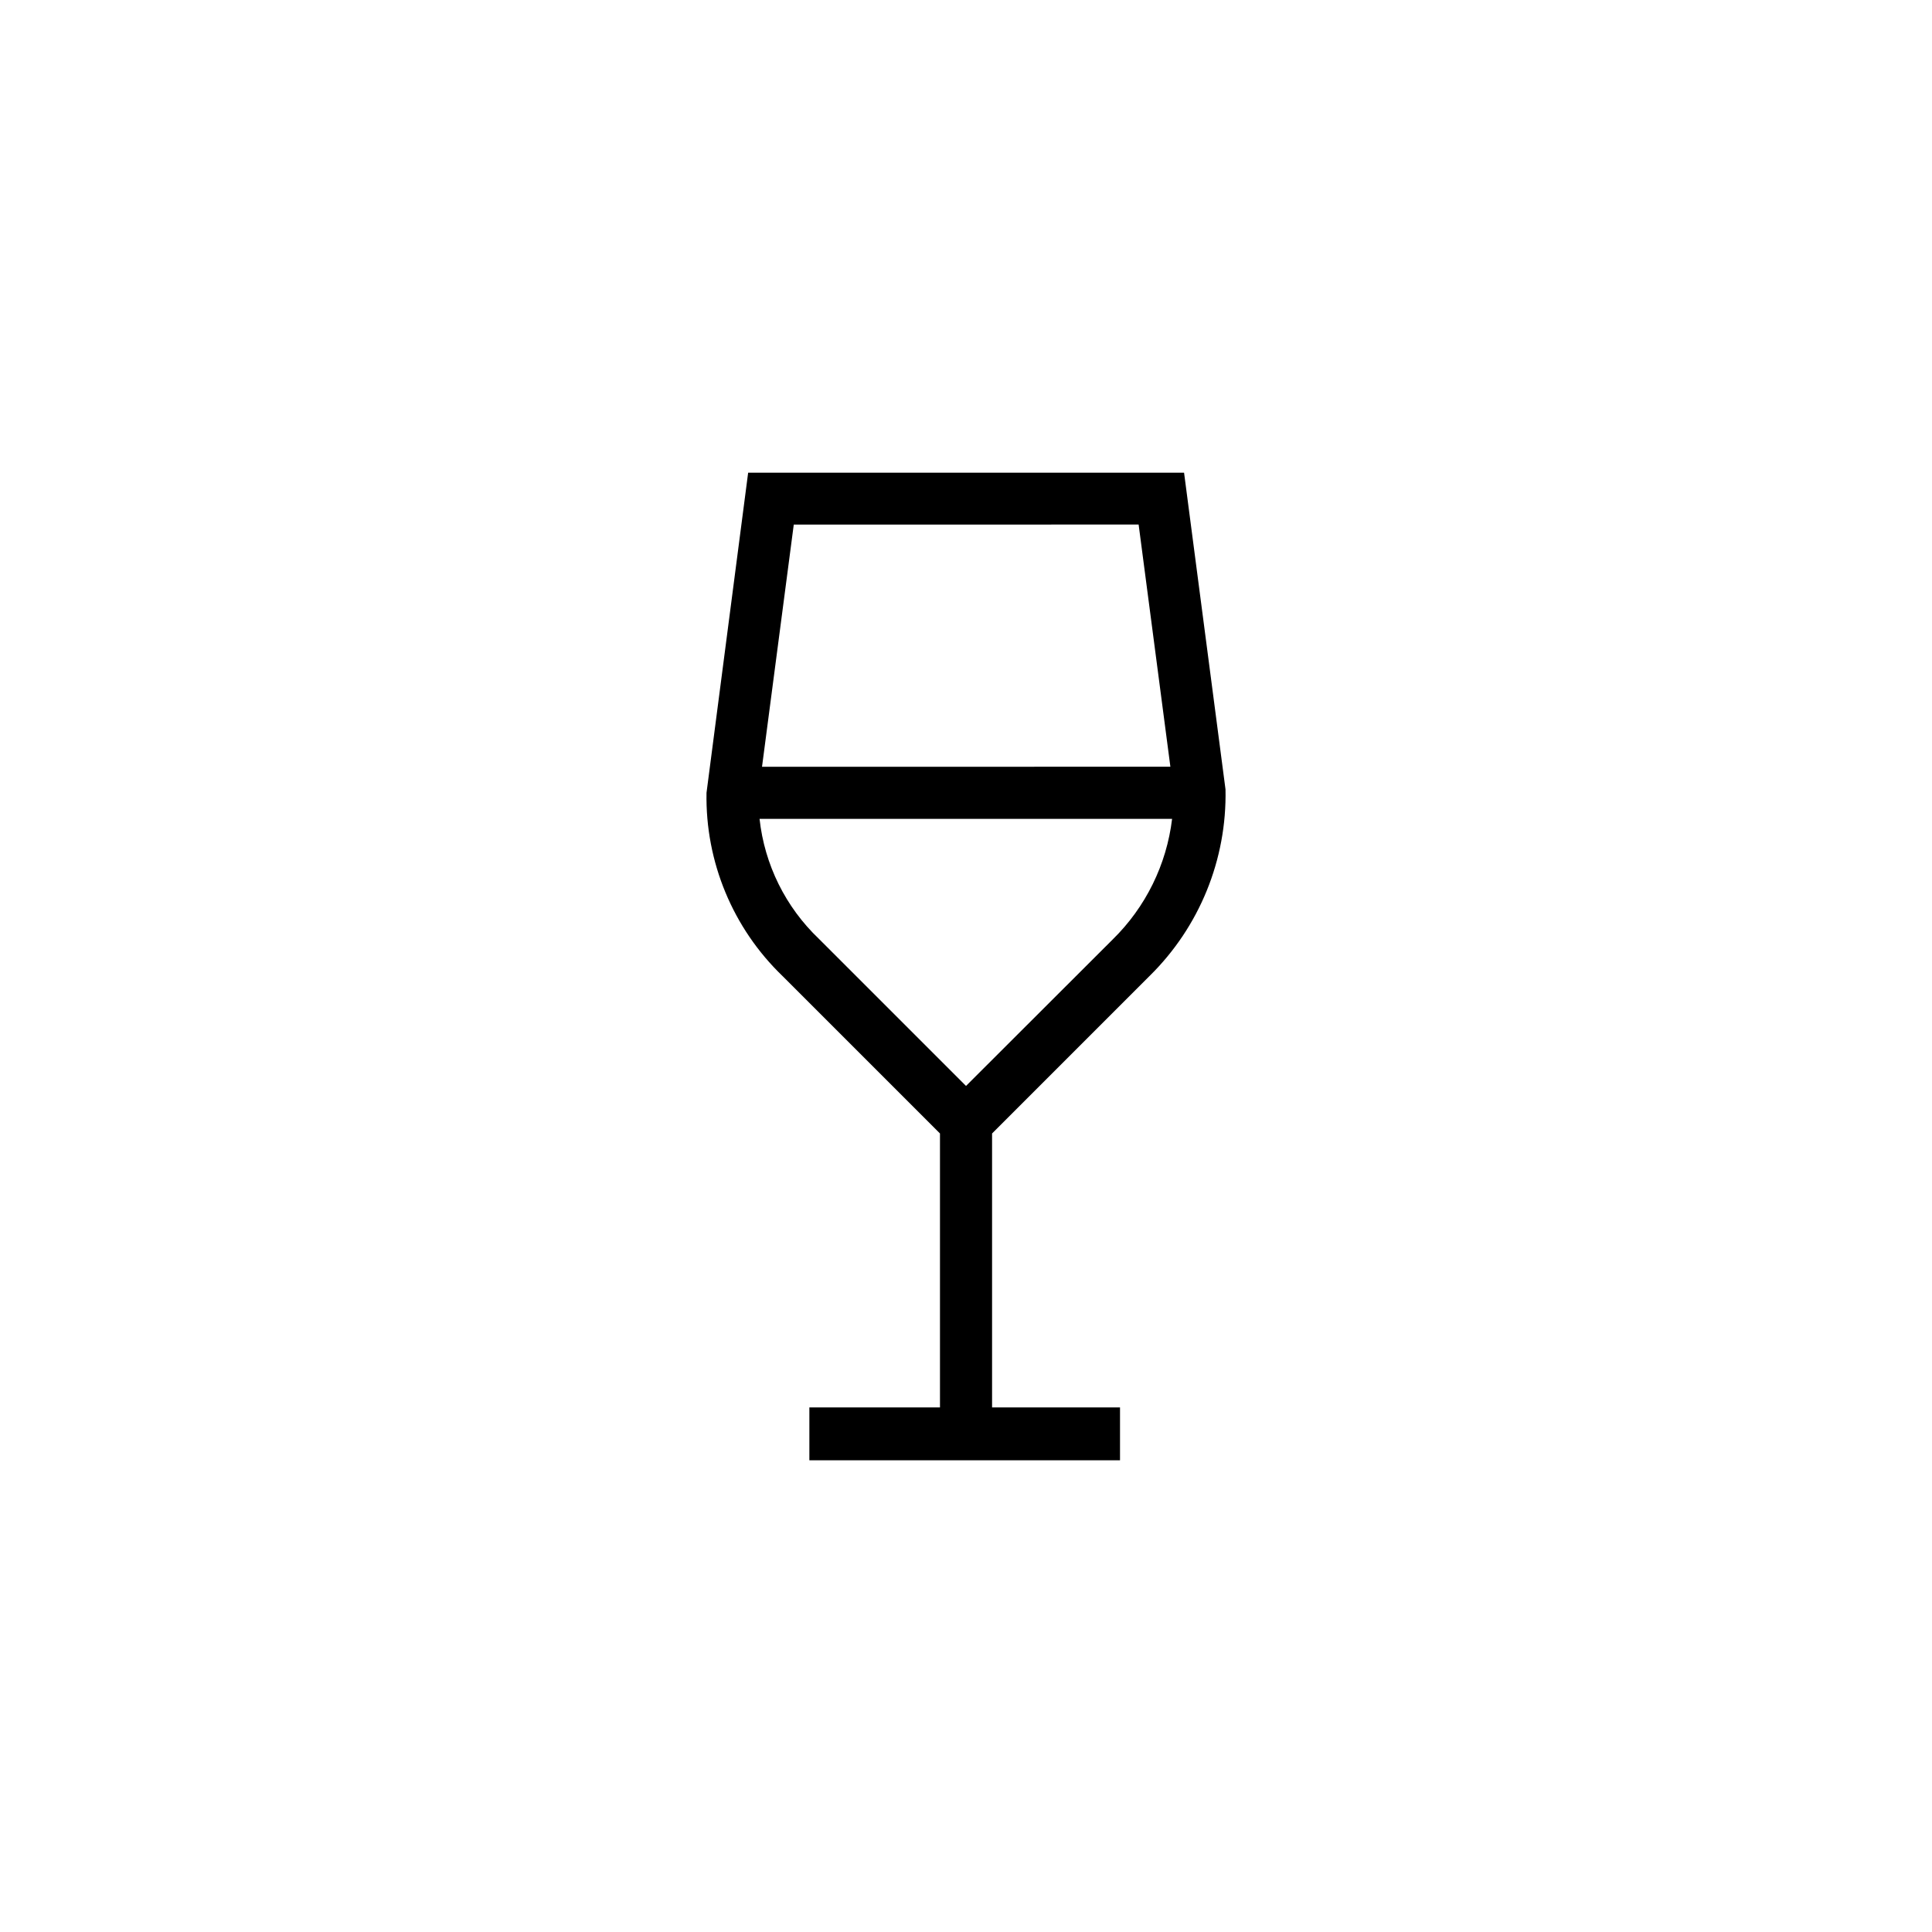
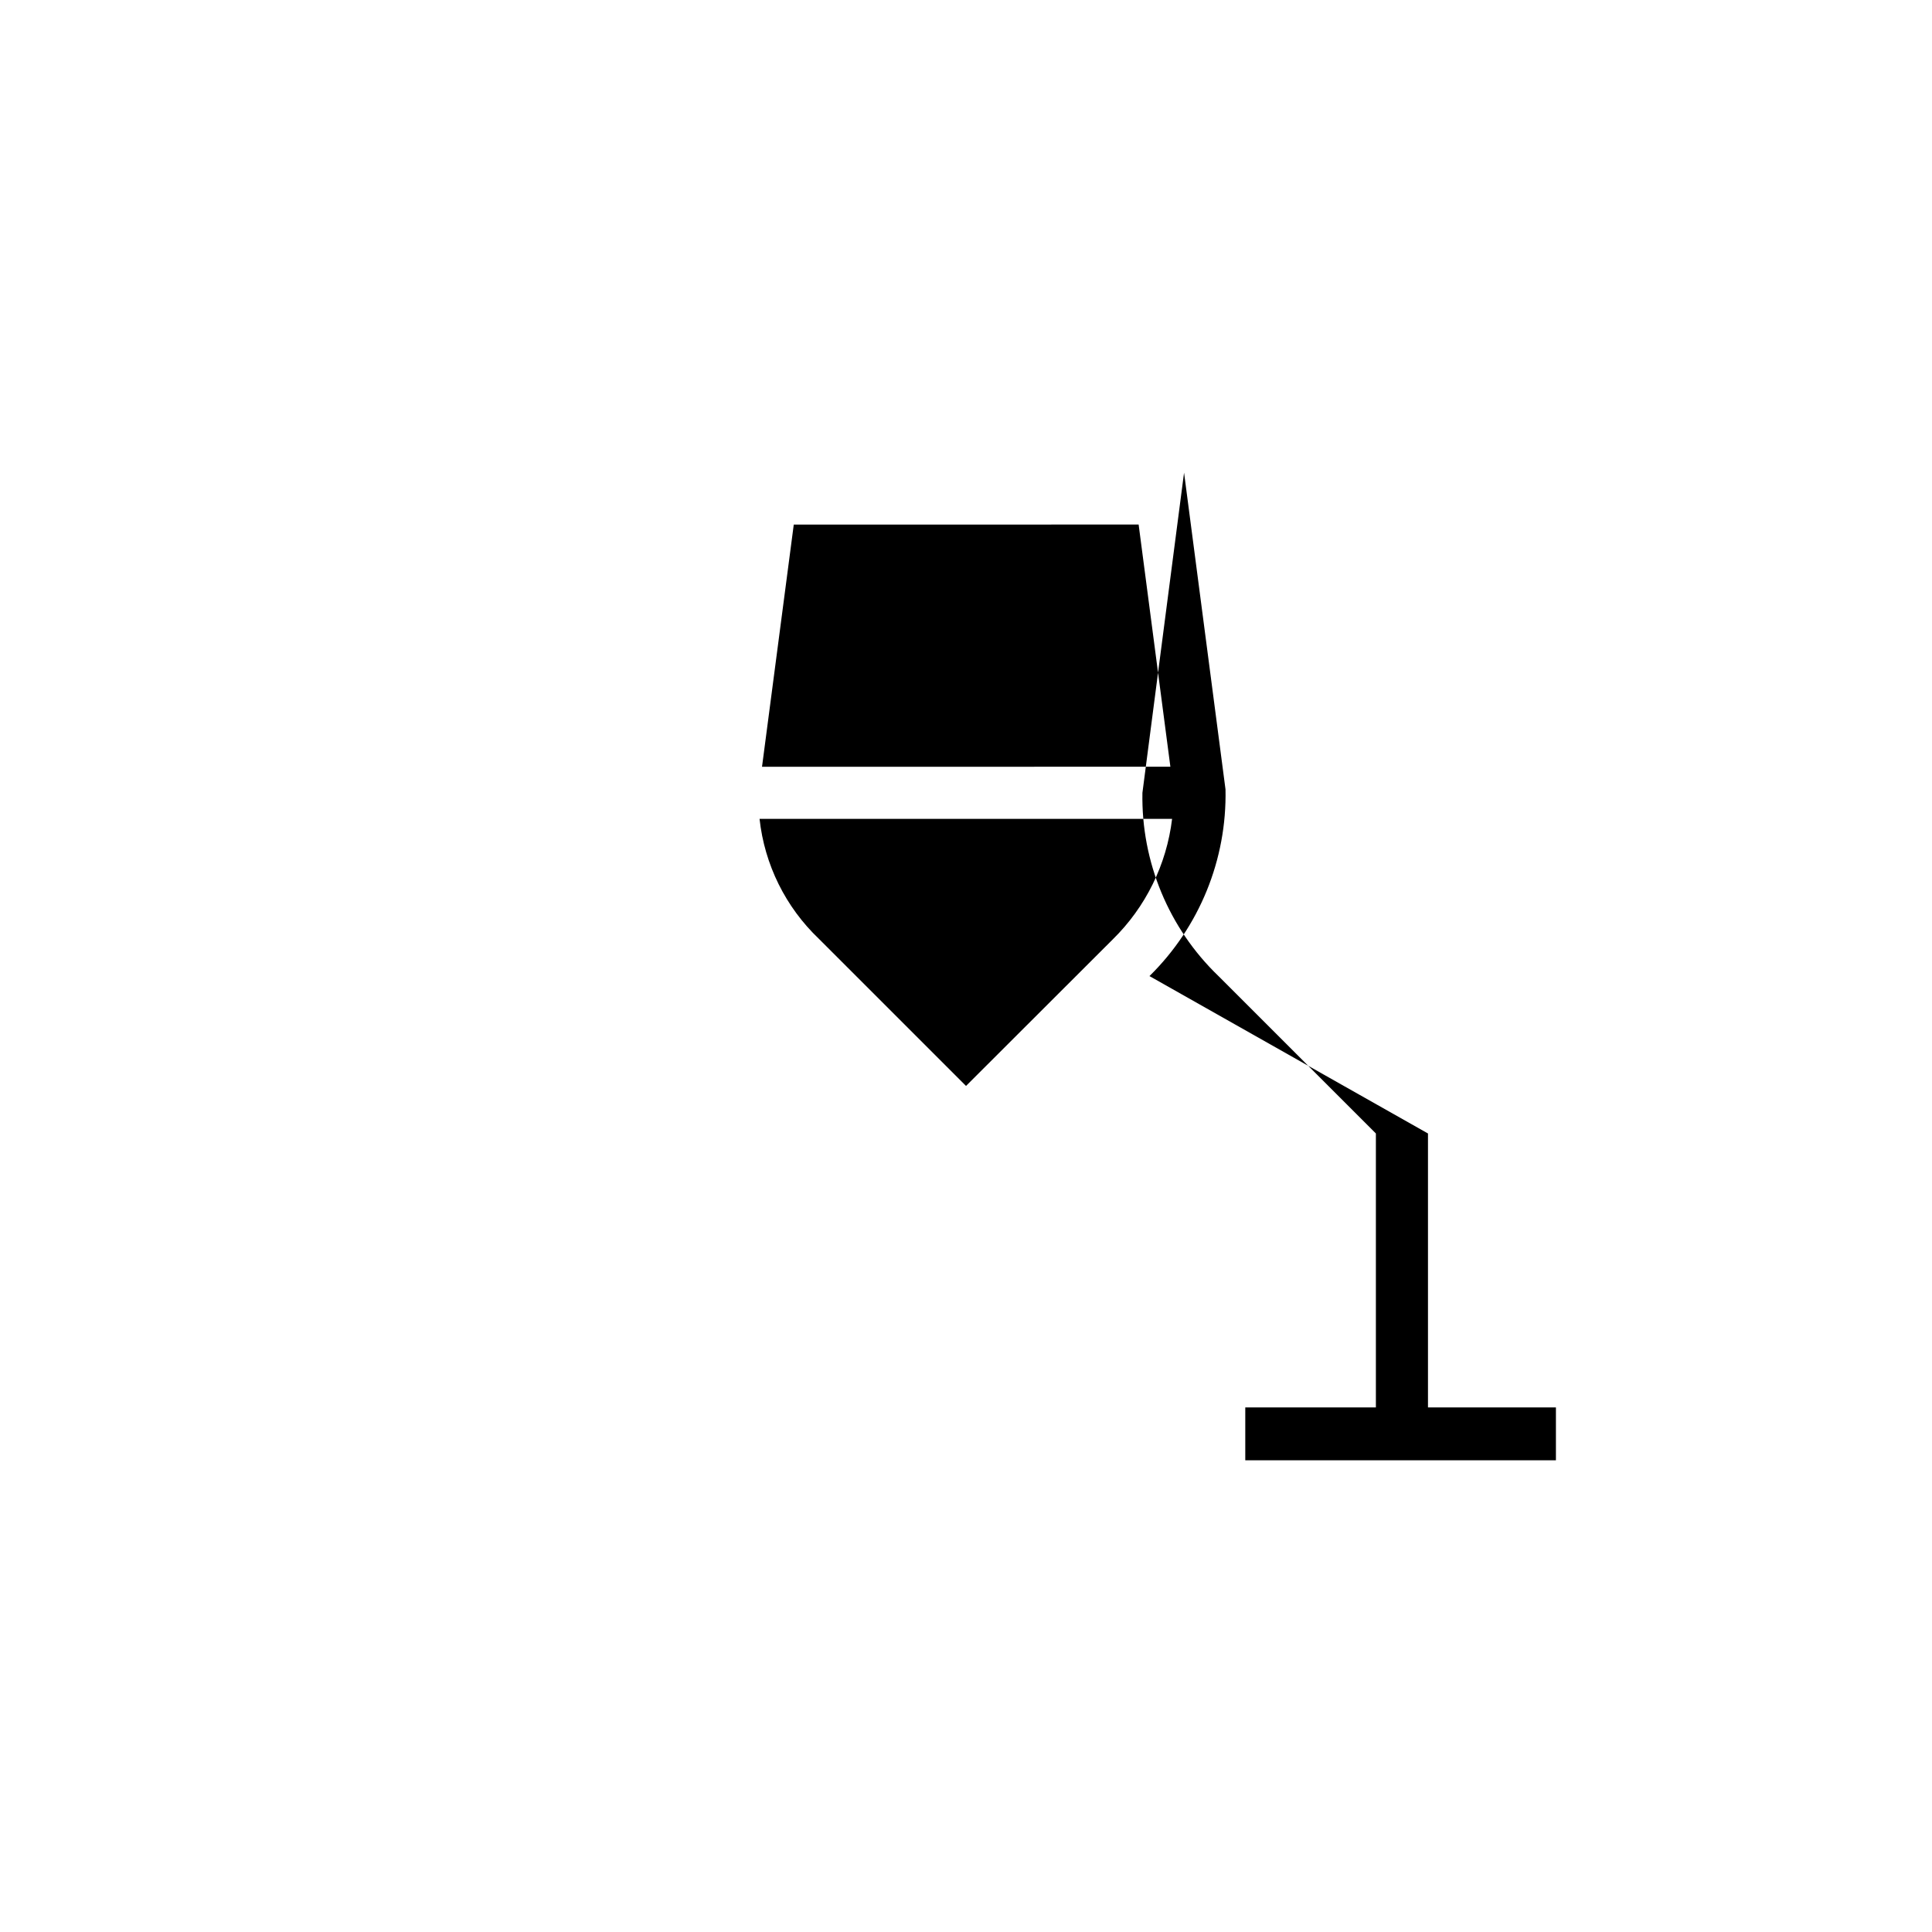
<svg xmlns="http://www.w3.org/2000/svg" fill="#000000" width="800px" height="800px" version="1.1" viewBox="144 144 512 512">
-   <path d="m448.62 402.67c13.25-13.008 20.539-30.91 20.152-49.473l-10.984-83.934h-115.52l-11.035 84.84c-0.328 18.289 6.973 35.887 20.156 48.566l41.715 41.715v72.602h-34.613v14.004h82.324v-14.004h-33.906v-72.602zm-2.871-119.66 8.414 64.184-108.22 0.004 8.414-64.184zm-100.46 77.992h109.33c-1.457 12.125-7.004 23.391-15.719 31.941l-38.895 38.844-38.996-38.996c-8.828-8.406-14.398-19.668-15.719-31.789z" fill-rule="evenodd" />
+   <path d="m448.62 402.67c13.25-13.008 20.539-30.91 20.152-49.473l-10.984-83.934l-11.035 84.84c-0.328 18.289 6.973 35.887 20.156 48.566l41.715 41.715v72.602h-34.613v14.004h82.324v-14.004h-33.906v-72.602zm-2.871-119.66 8.414 64.184-108.22 0.004 8.414-64.184zm-100.46 77.992h109.33c-1.457 12.125-7.004 23.391-15.719 31.941l-38.895 38.844-38.996-38.996c-8.828-8.406-14.398-19.668-15.719-31.789z" fill-rule="evenodd" />
</svg>